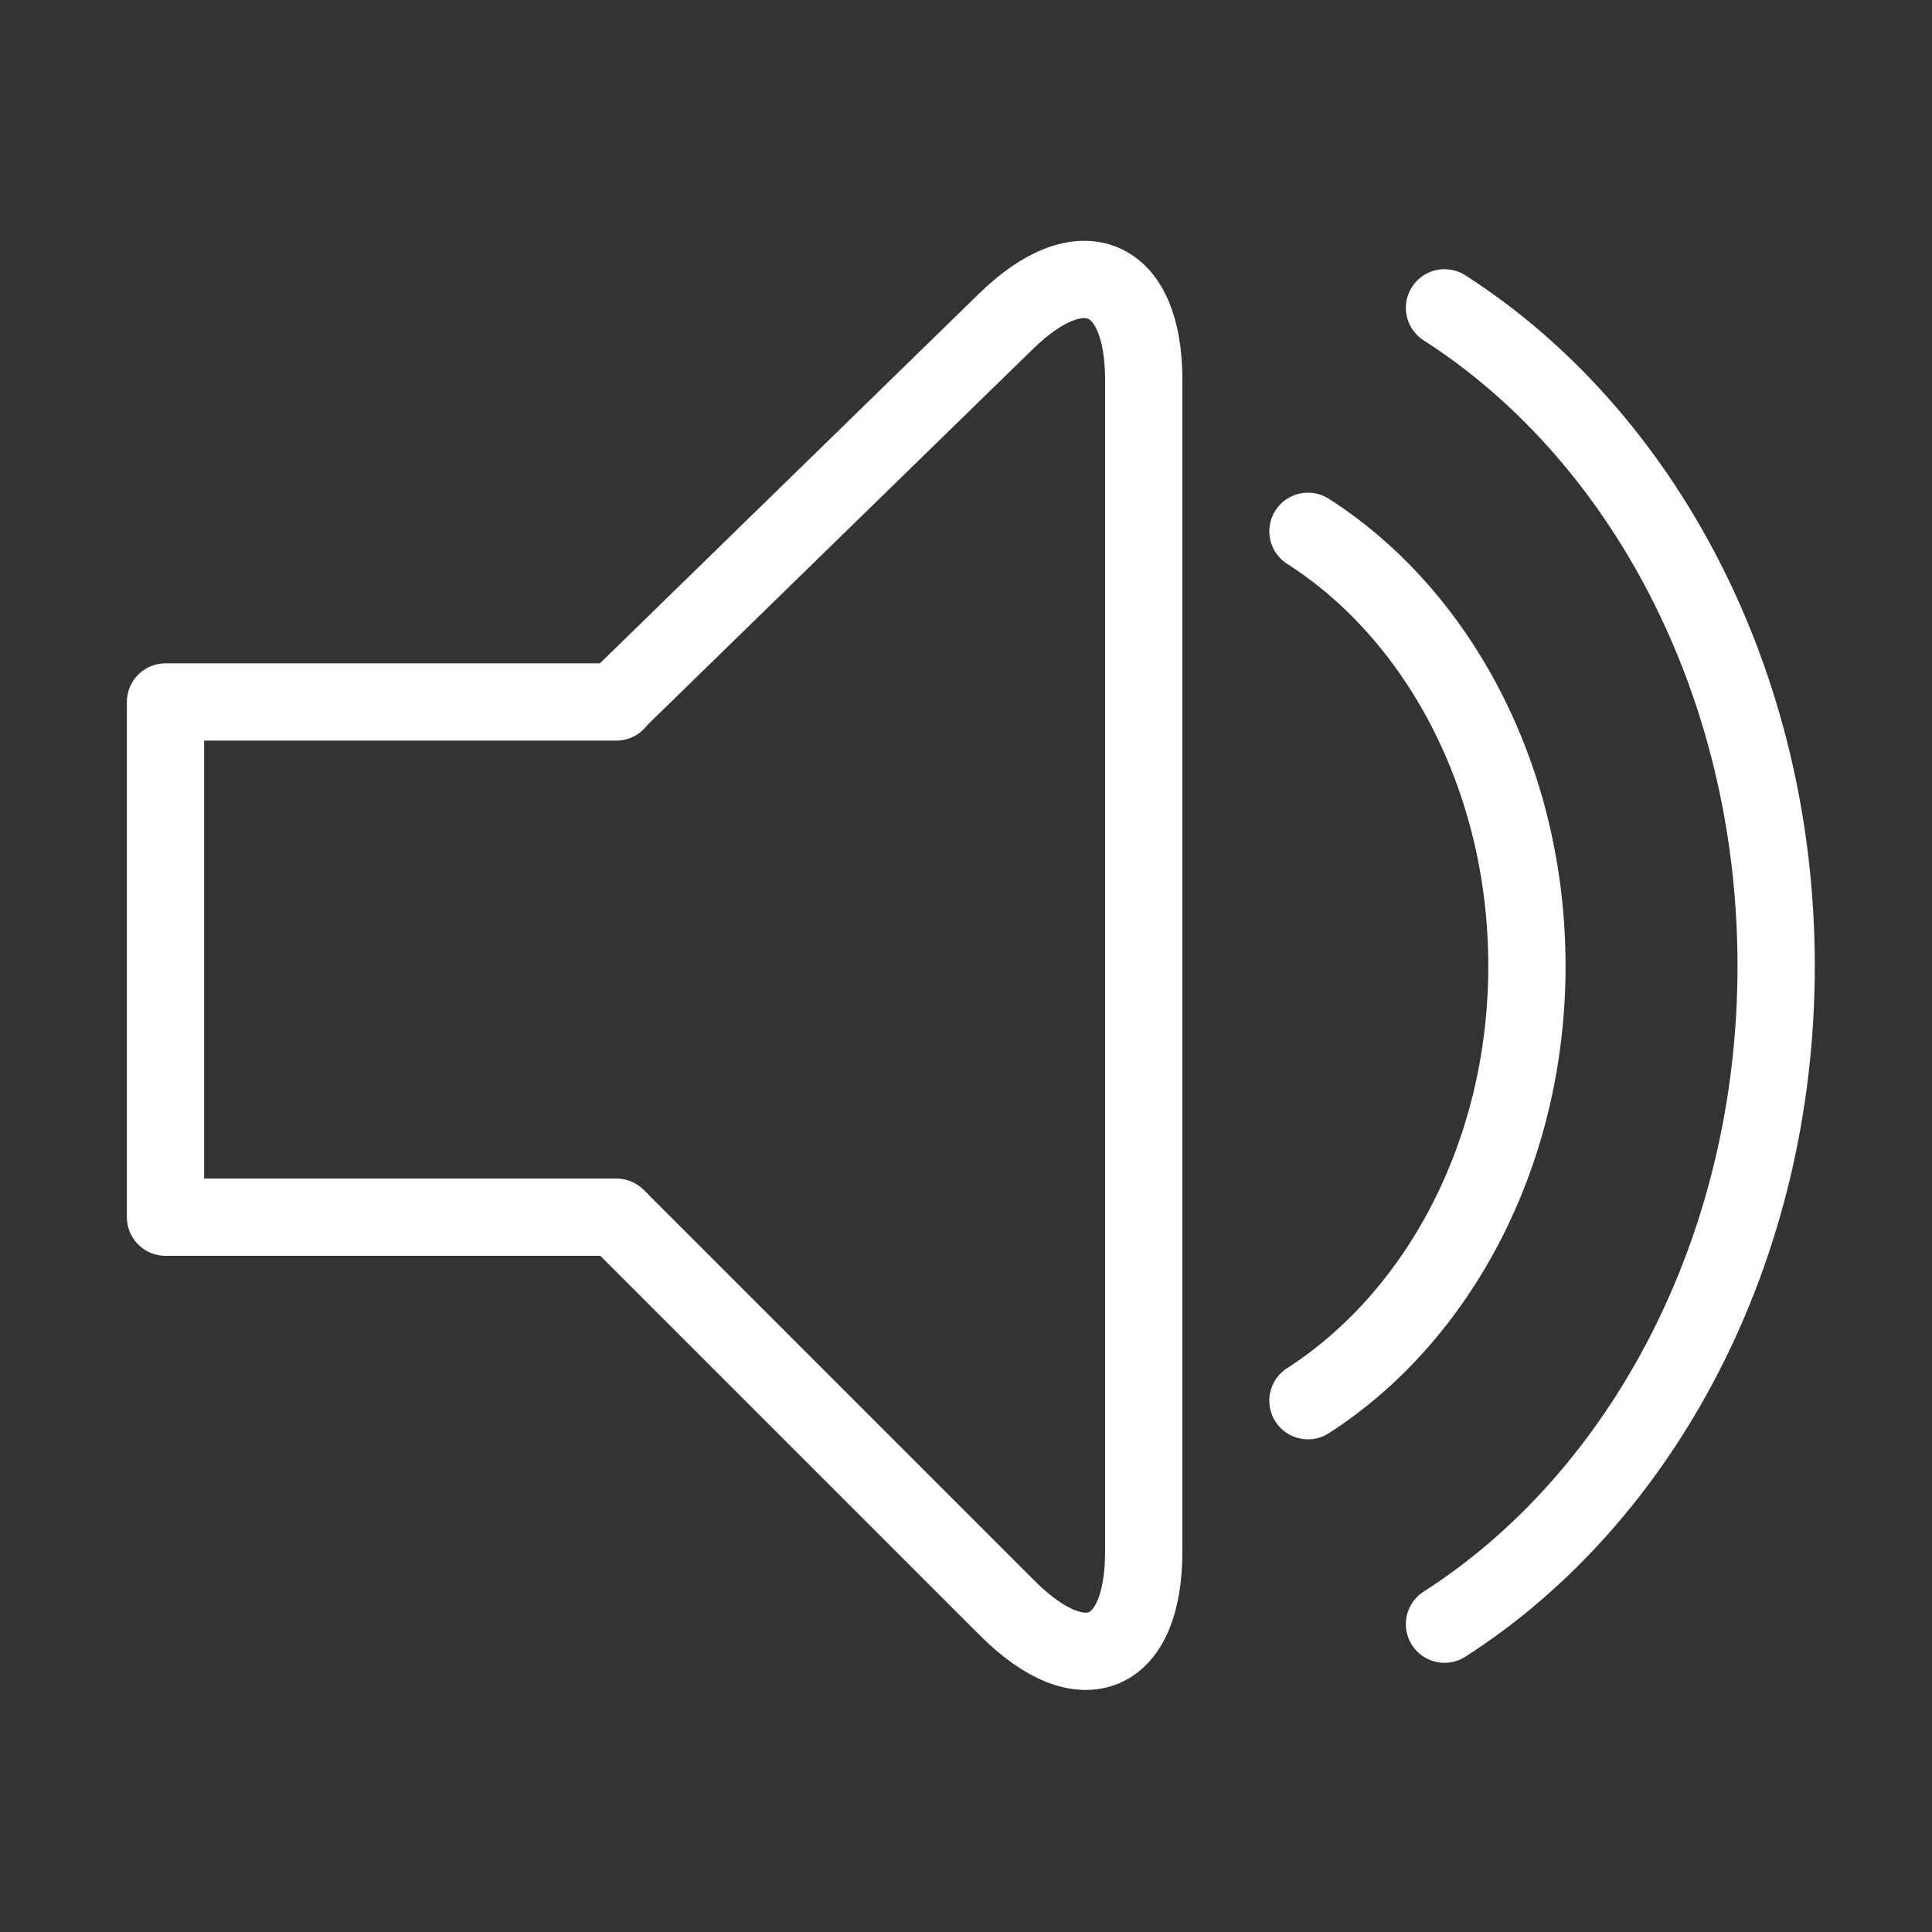
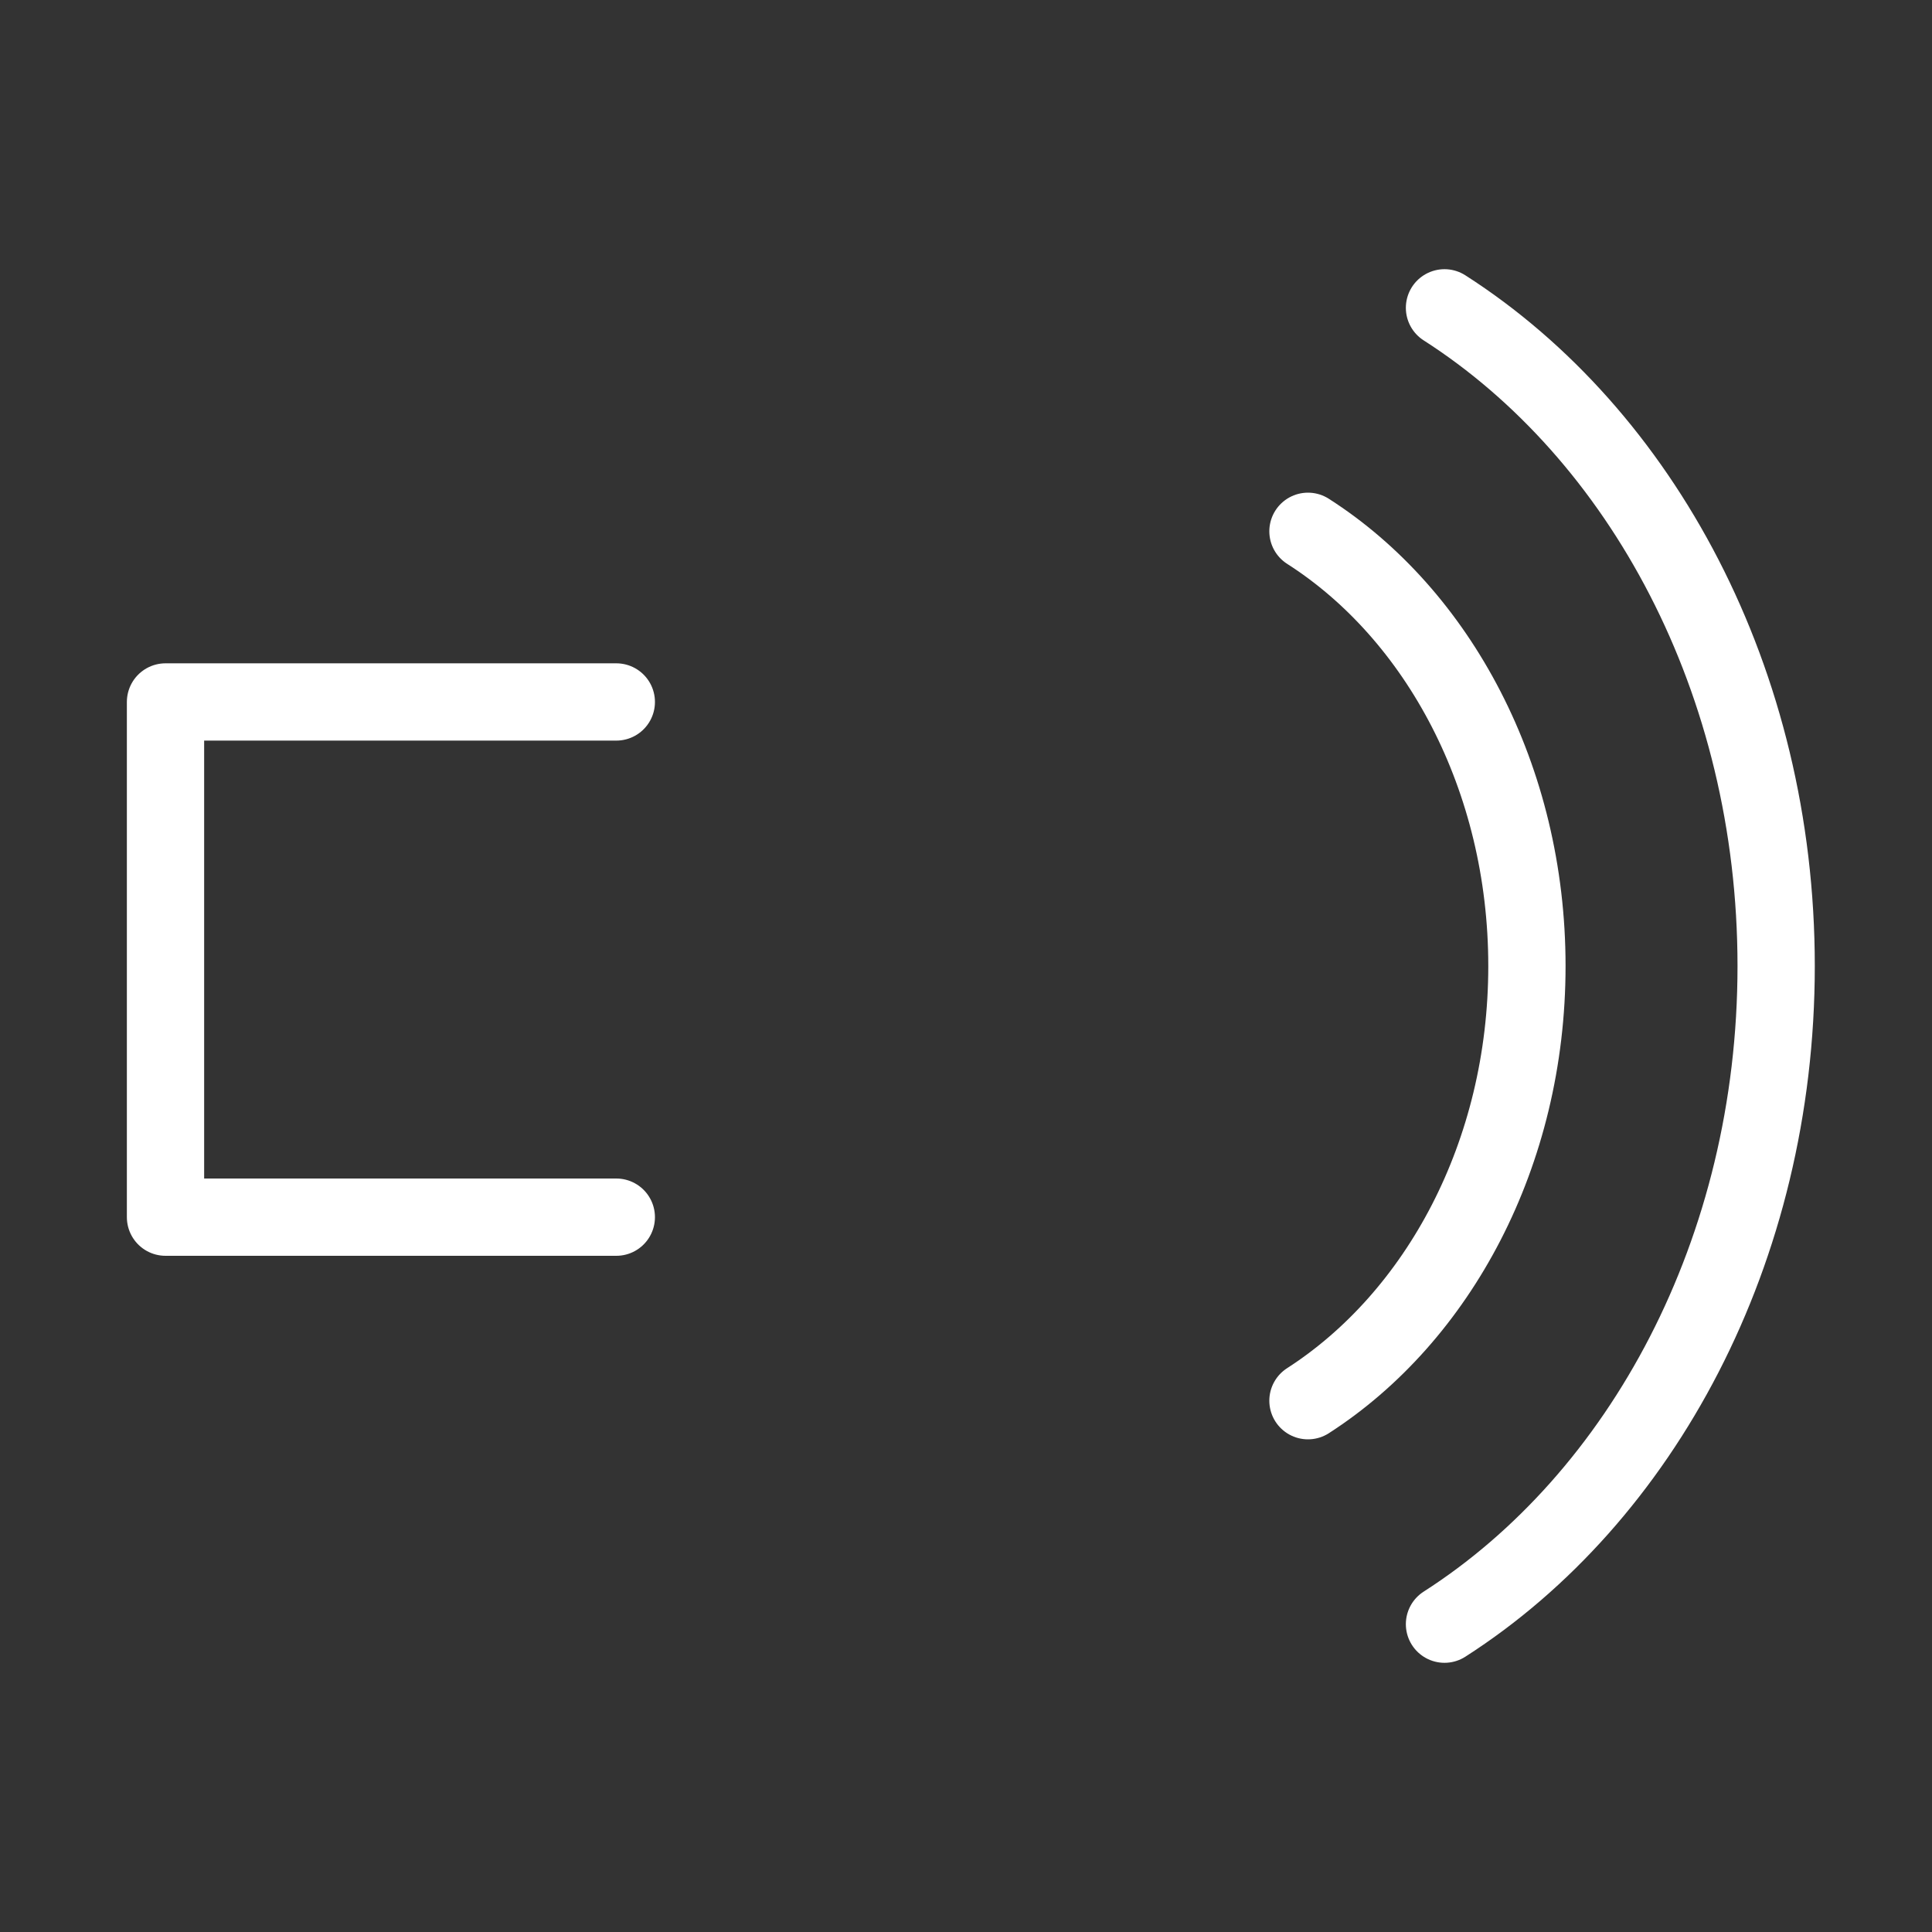
<svg xmlns="http://www.w3.org/2000/svg" id="Calque_1" data-name="Calque 1" viewBox="0 0 30 30">
  <rect x="0" y="0" width="30" height="30" fill="#333333" stroke="none" />
  <defs>
    <style>
      .cls-1 {
        stroke-linecap: round;
        stroke-linejoin: round;
      }

      .cls-1, .cls-2 {
        fill: none;
        stroke: #FFFFFF;
        stroke-width: 1.2px;
      }

      .cls-2 {
        stroke-miterlimit: 10;
      }
    </style>
  </defs>
  <g>
-     <path class="cls-2" d="M9.57,18.9l6.07,6.07c1.17,1.17,2.12.77,2.12-.88V5.9c0-1.65-.97-2.06-2.15-.9l-6.05,5.9" />
    <polyline class="cls-1" points="9.57 18.9 2.57 18.9 2.57 10.9 9.57 10.9" />
  </g>
  <path class="cls-1" d="M22.43,25.22c3.06-1.96,5.15-5.8,5.15-10.22s-2.09-8.26-5.15-10.22" />
  <path class="cls-1" d="M20.31,21.75c2.02-1.3,3.4-3.83,3.4-6.75s-1.38-5.46-3.4-6.75" />
</svg>